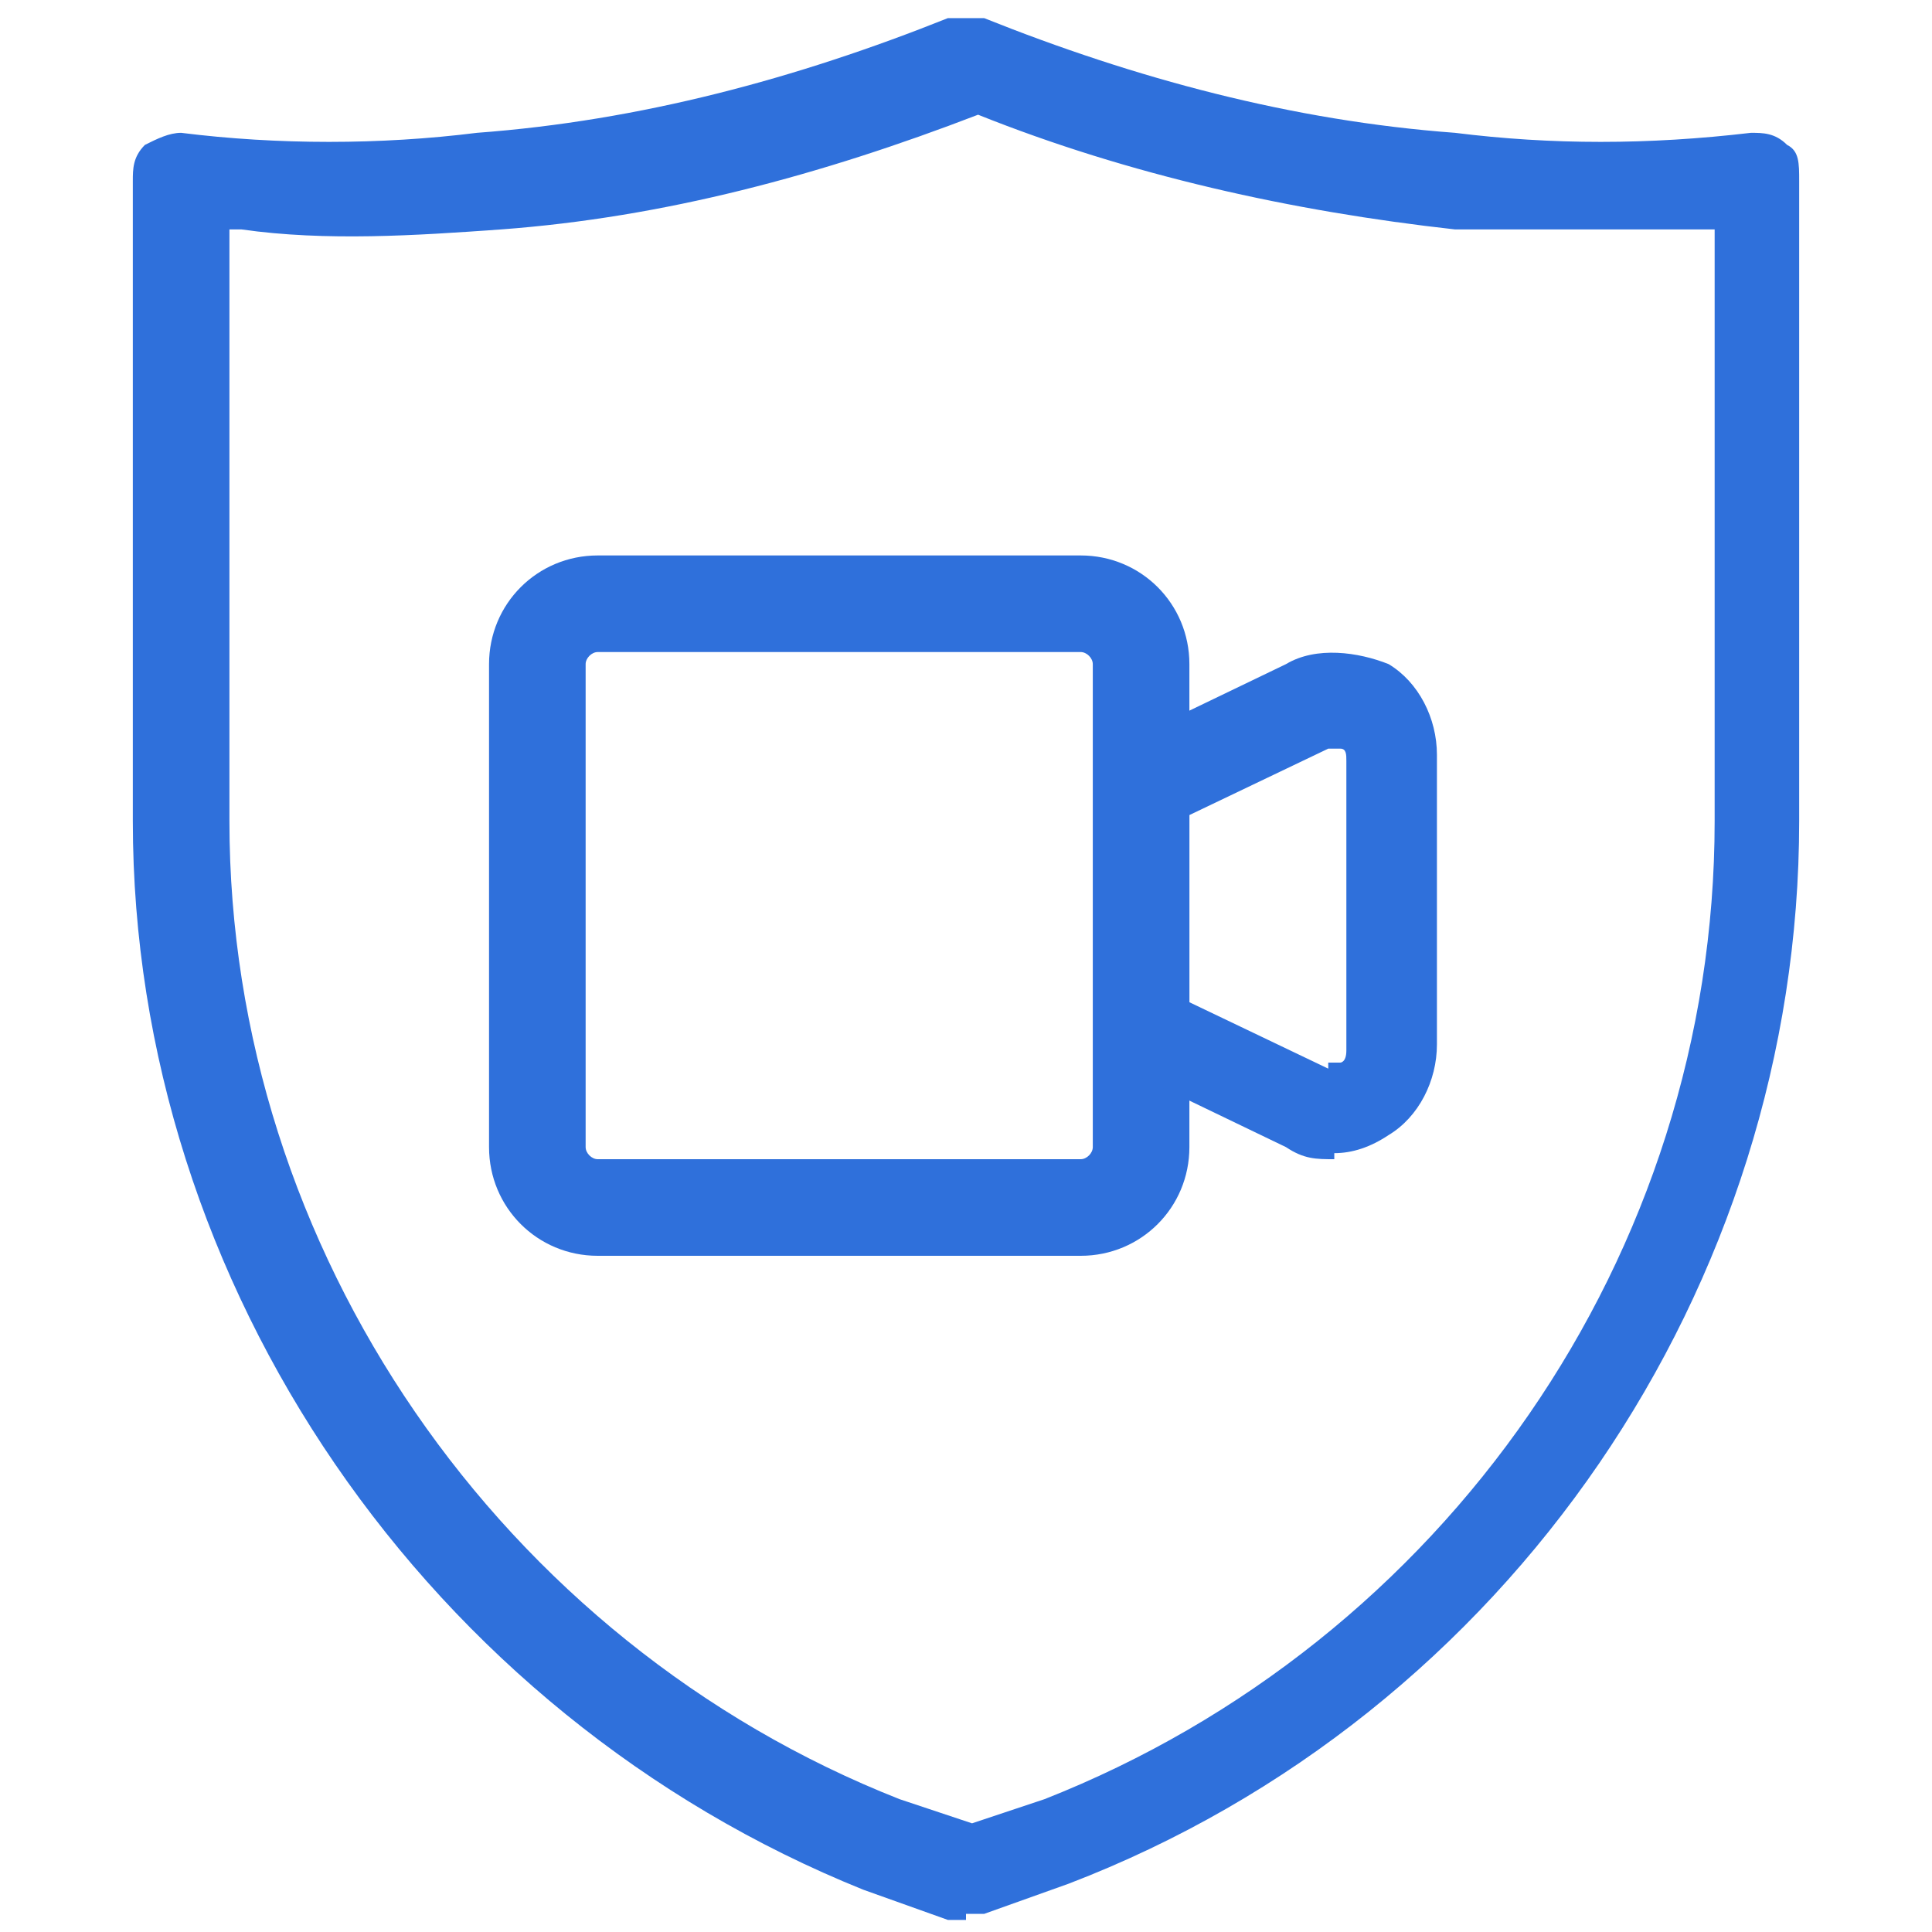
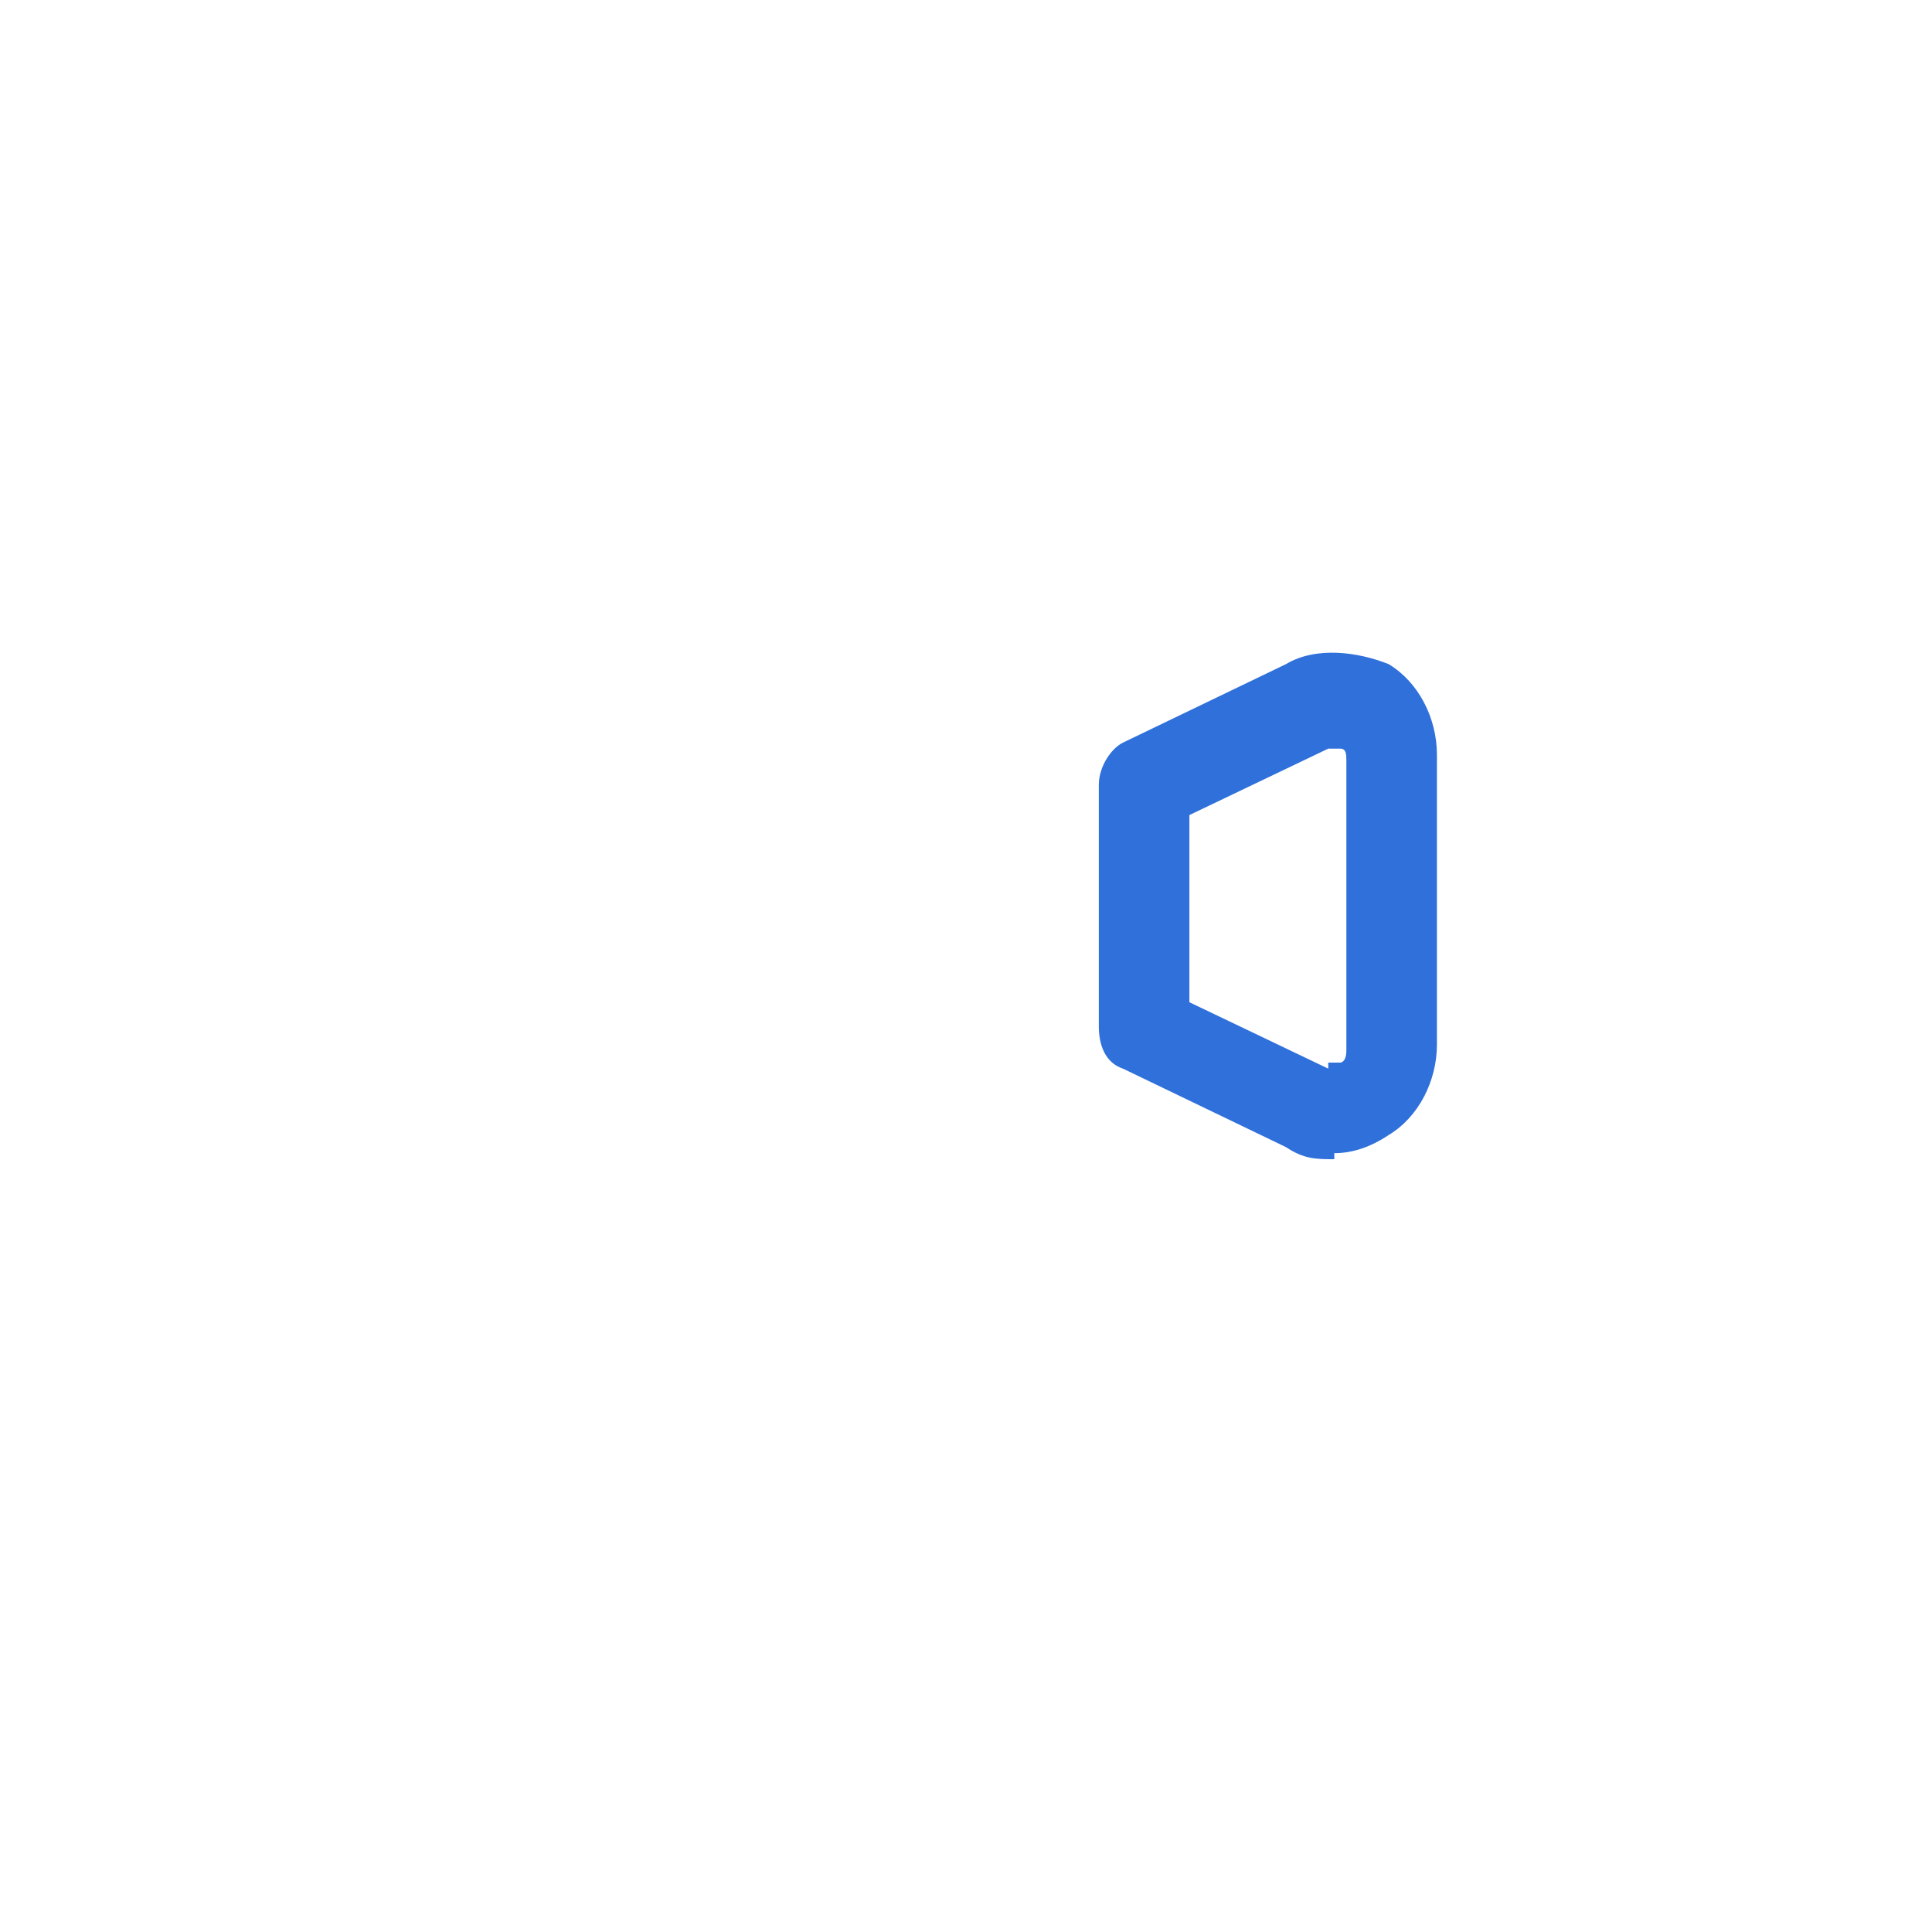
<svg xmlns="http://www.w3.org/2000/svg" version="1.1" viewBox="0 0 32 32">
  <defs>
    <style>
      .cls-1 {
        fill: #2f70db;
      }
    </style>
  </defs>
  <g>
    <g id="Line">
-       <path class="cls-1" d="M16,31.8c0,0-.2,0-.3,0l-1.4-.5C7.1,28.4,2.2,21.3,2.2,13.6V3c0-.2,0-.4.2-.6.2-.1.4-.2.6-.2,1.6.2,3.3.2,4.9,0,2.7-.2,5.3-.9,7.8-1.9.2,0,.4,0,.6,0,2.5,1,5.1,1.7,7.8,1.9,1.6.2,3.2.2,4.9,0,.2,0,.4,0,.6.2.2.1.2.3.2.6v10.6c0,7.7-4.8,14.8-12.1,17.6l-1.4.5c0,0-.2,0-.3,0h0ZM3.8,3.8v9.8c0,7.1,4.5,13.6,11.1,16.2l1.2.4,1.2-.4c6.6-2.6,11.1-9,11.1-16.2V3.8c-1.4,0-2.9,0-4.3,0-2.7-.3-5.4-.9-7.9-1.9-2.6,1-5.2,1.7-7.9,1.9-1.4.1-2.9.2-4.3,0Z" />
      <g>
-         <path class="cls-1" d="M17.9,20.8h-8c-1,0-1.8-.8-1.8-1.8v-8c0-1,.8-1.8,1.8-1.8h8c1,0,1.8.8,1.8,1.8v8c0,1-.8,1.8-1.8,1.8ZM9.9,10.8c-.1,0-.2.1-.2.2v8c0,.1.1.2.2.2h8c.1,0,.2-.1.2-.2v-8c0-.1-.1-.2-.2-.2h-8Z" />
        <path class="cls-1" d="M22.1,19.2c-.3,0-.5,0-.8-.2h0s-2.7-1.3-2.7-1.3c-.3-.1-.4-.4-.4-.7v-4c0-.3.2-.6.4-.7l2.7-1.3c.5-.3,1.2-.2,1.7,0,.5.3.8.9.8,1.5v4.8c0,.6-.3,1.2-.8,1.5-.3.2-.6.3-.9.3h0ZM22,17.6c.1,0,.2,0,.2,0,0,0,.1,0,.1-.2v-4.8c0-.1,0-.2-.1-.2,0,0-.1,0-.2,0l-2.3,1.1v3.1l2.3,1.1h0Z" />
      </g>
    </g>
  </g>
</svg>